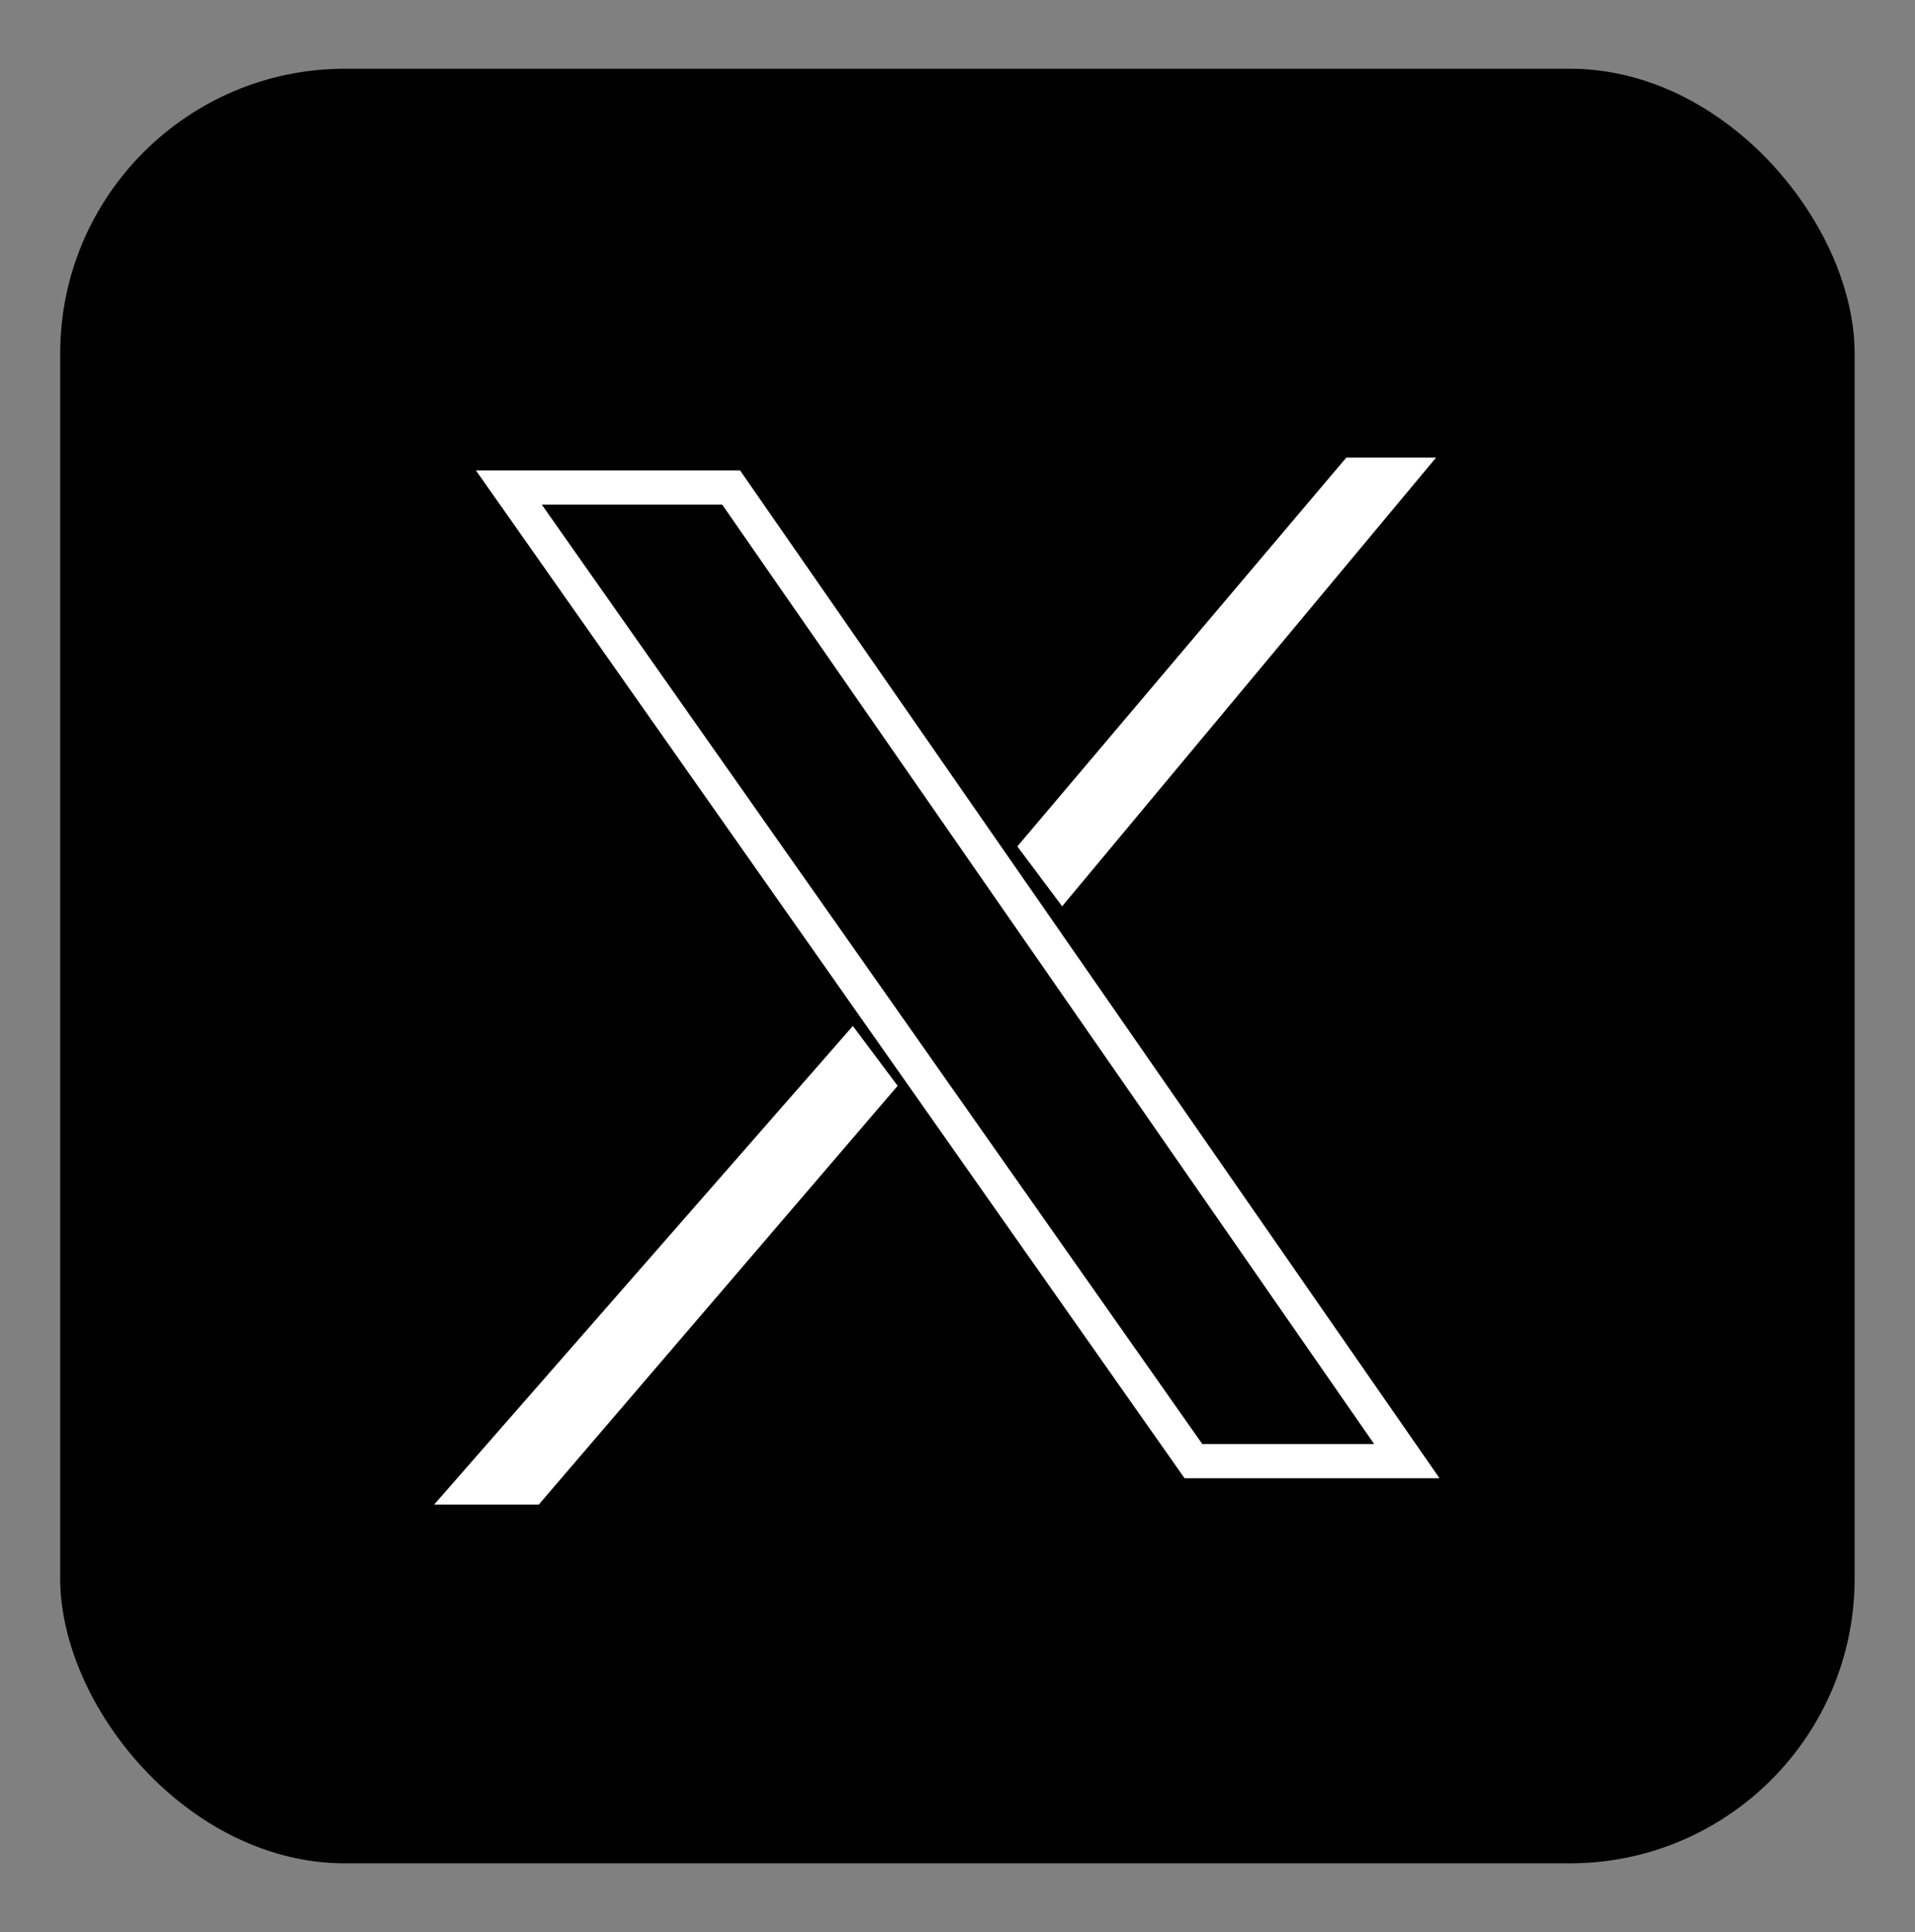
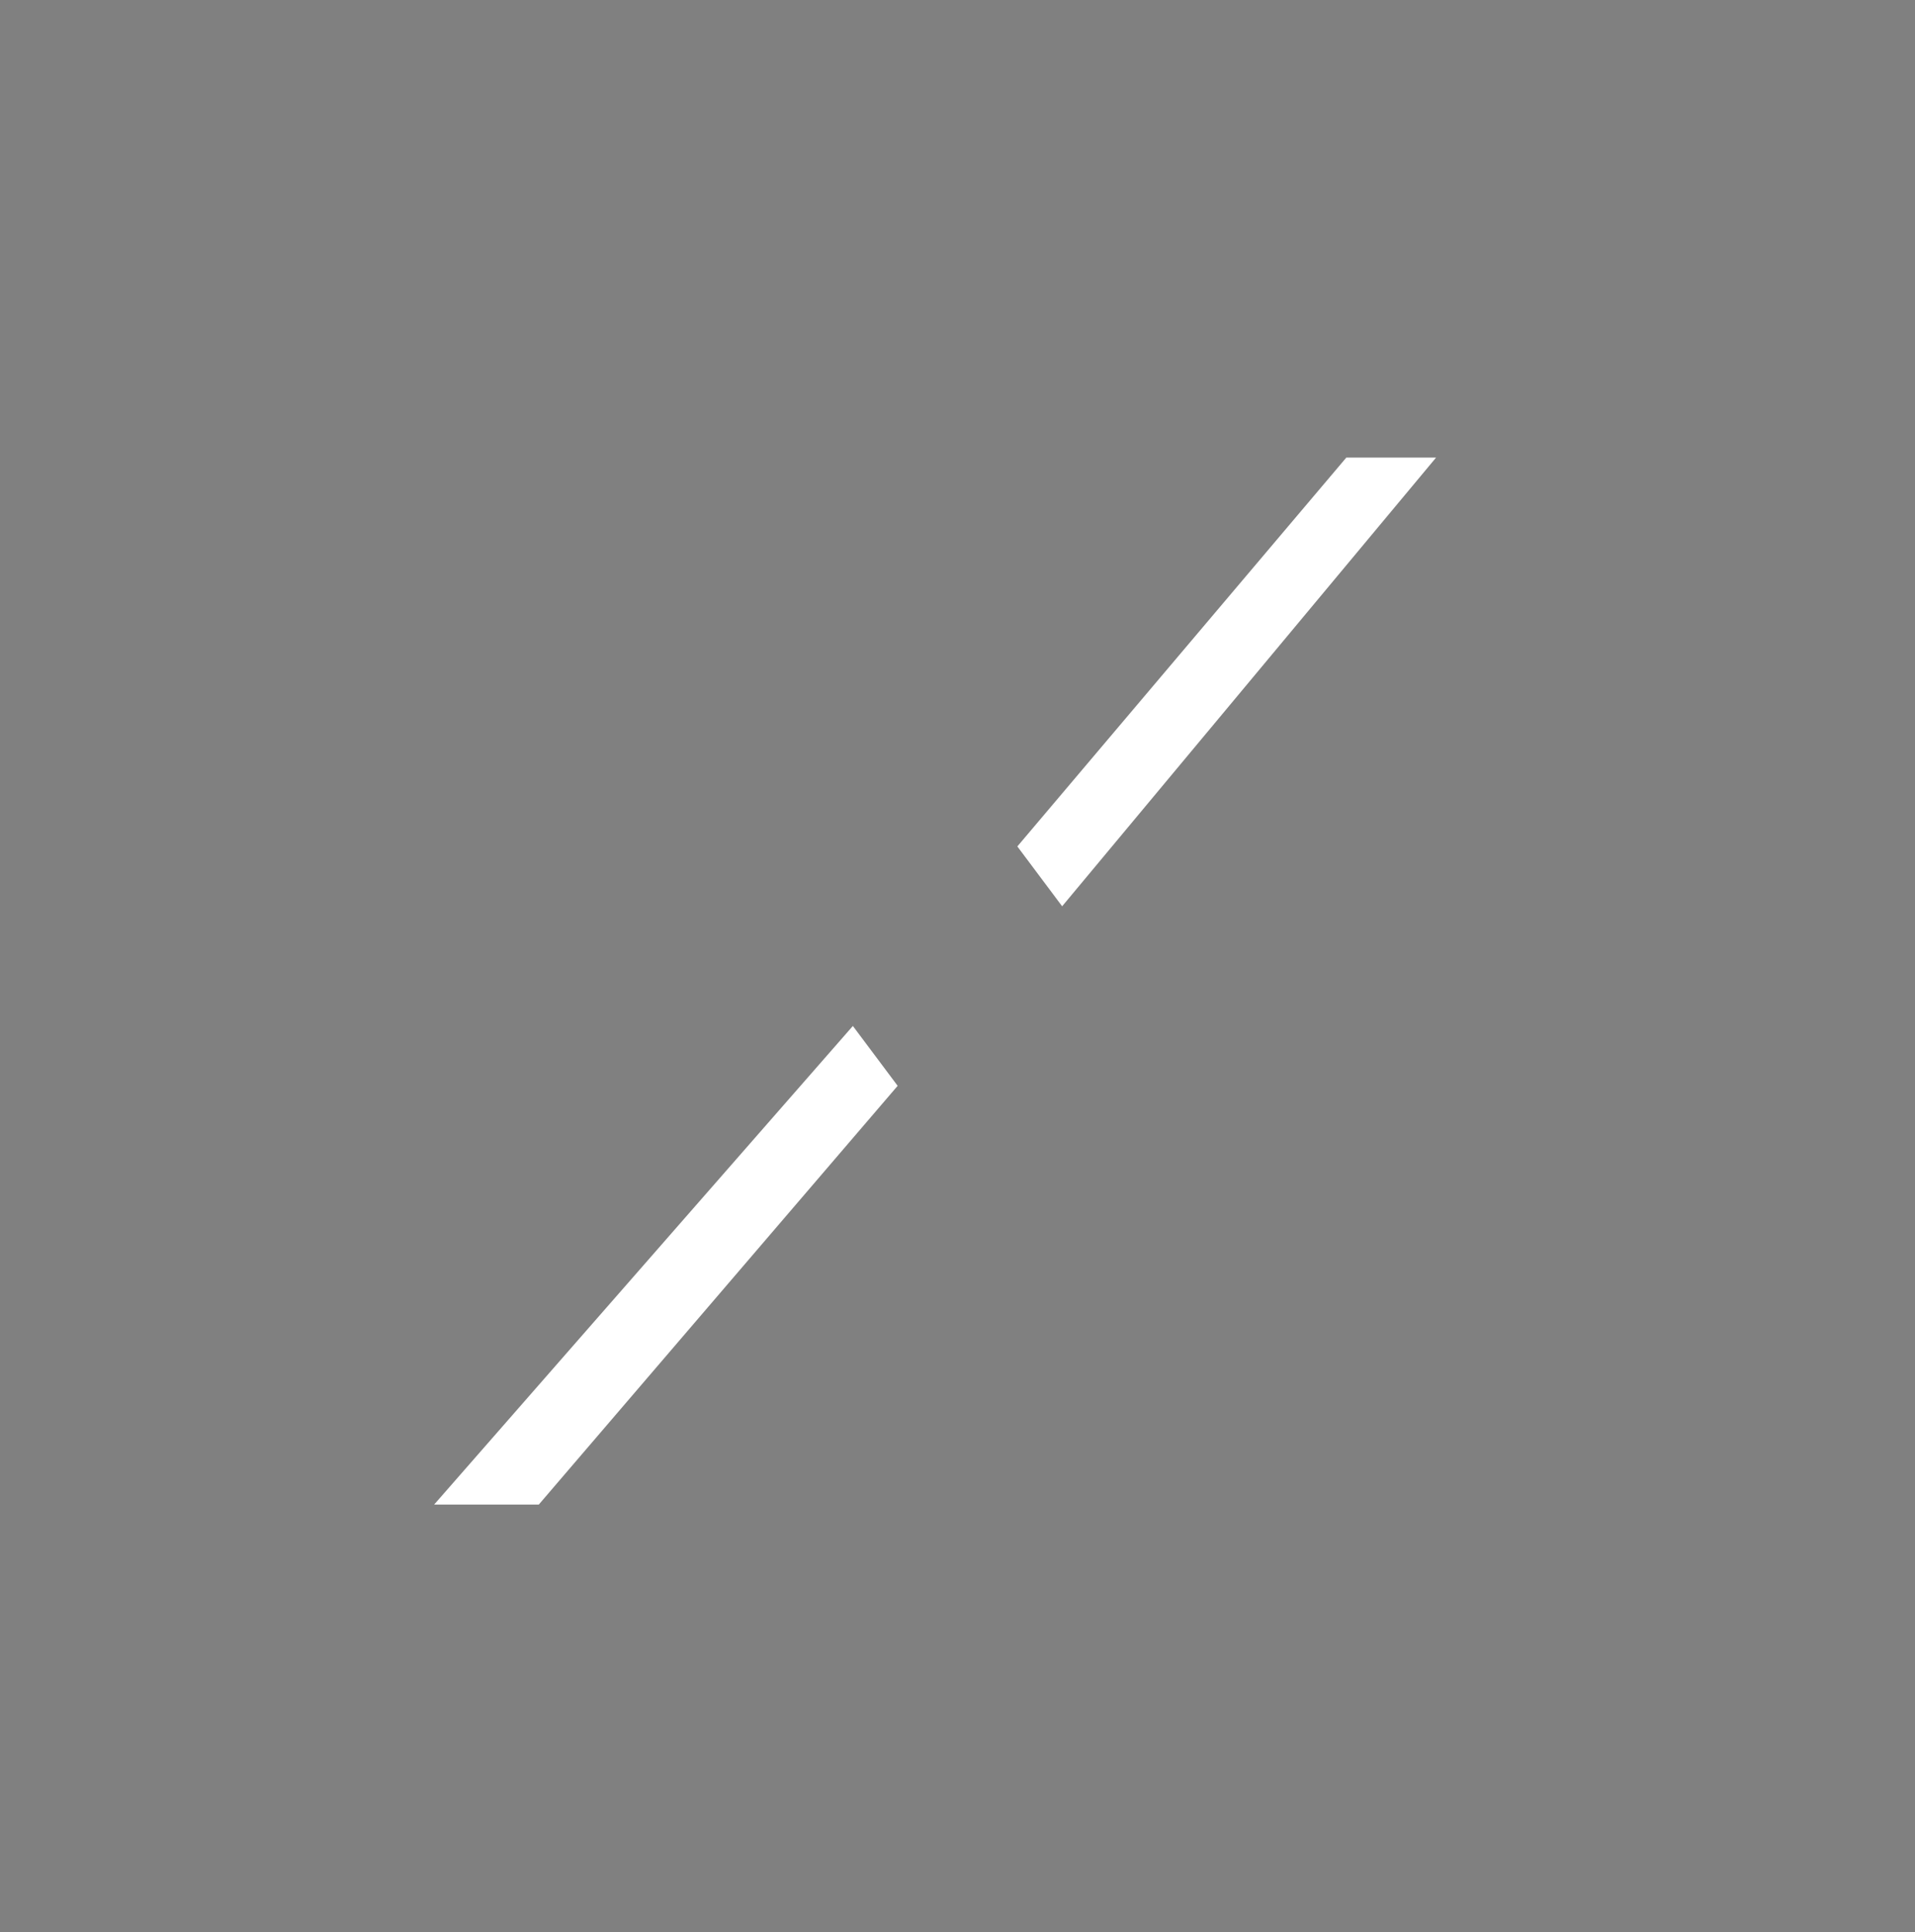
<svg xmlns="http://www.w3.org/2000/svg" id="_图层_1" data-name="图层 1" viewBox="0 0 112 113">
  <rect x="0" y="0" width="112" height="113" fill="#808080" stroke="none" />
  <defs>
    <style>
      .cls-1 {
        fill: none;
        stroke: #fff;
        stroke-width: 2px;
      }

      .cls-2, .cls-3 {
        stroke-width: 0px;
      }

      .cls-3 {
        fill: #fff;
      }
    </style>
  </defs>
-   <rect class="cls-2" x="3.52" y="4.02" width="104.95" height="104.95" rx="16.66" ry="16.66" />
-   <path class="cls-1" d="m29.76,28.51l40.04,56.94h12.48L42.76,28.51h-13Z" />
  <path class="cls-3" d="m52.5,63.5l-2.62-3.5-24.49,27.99h6.12l20.99-24.49Z" />
  <path class="cls-3" d="m83.99,26.76l-21.87,26.24-2.62-3.5,19.24-22.74h5.25Z" />
</svg>